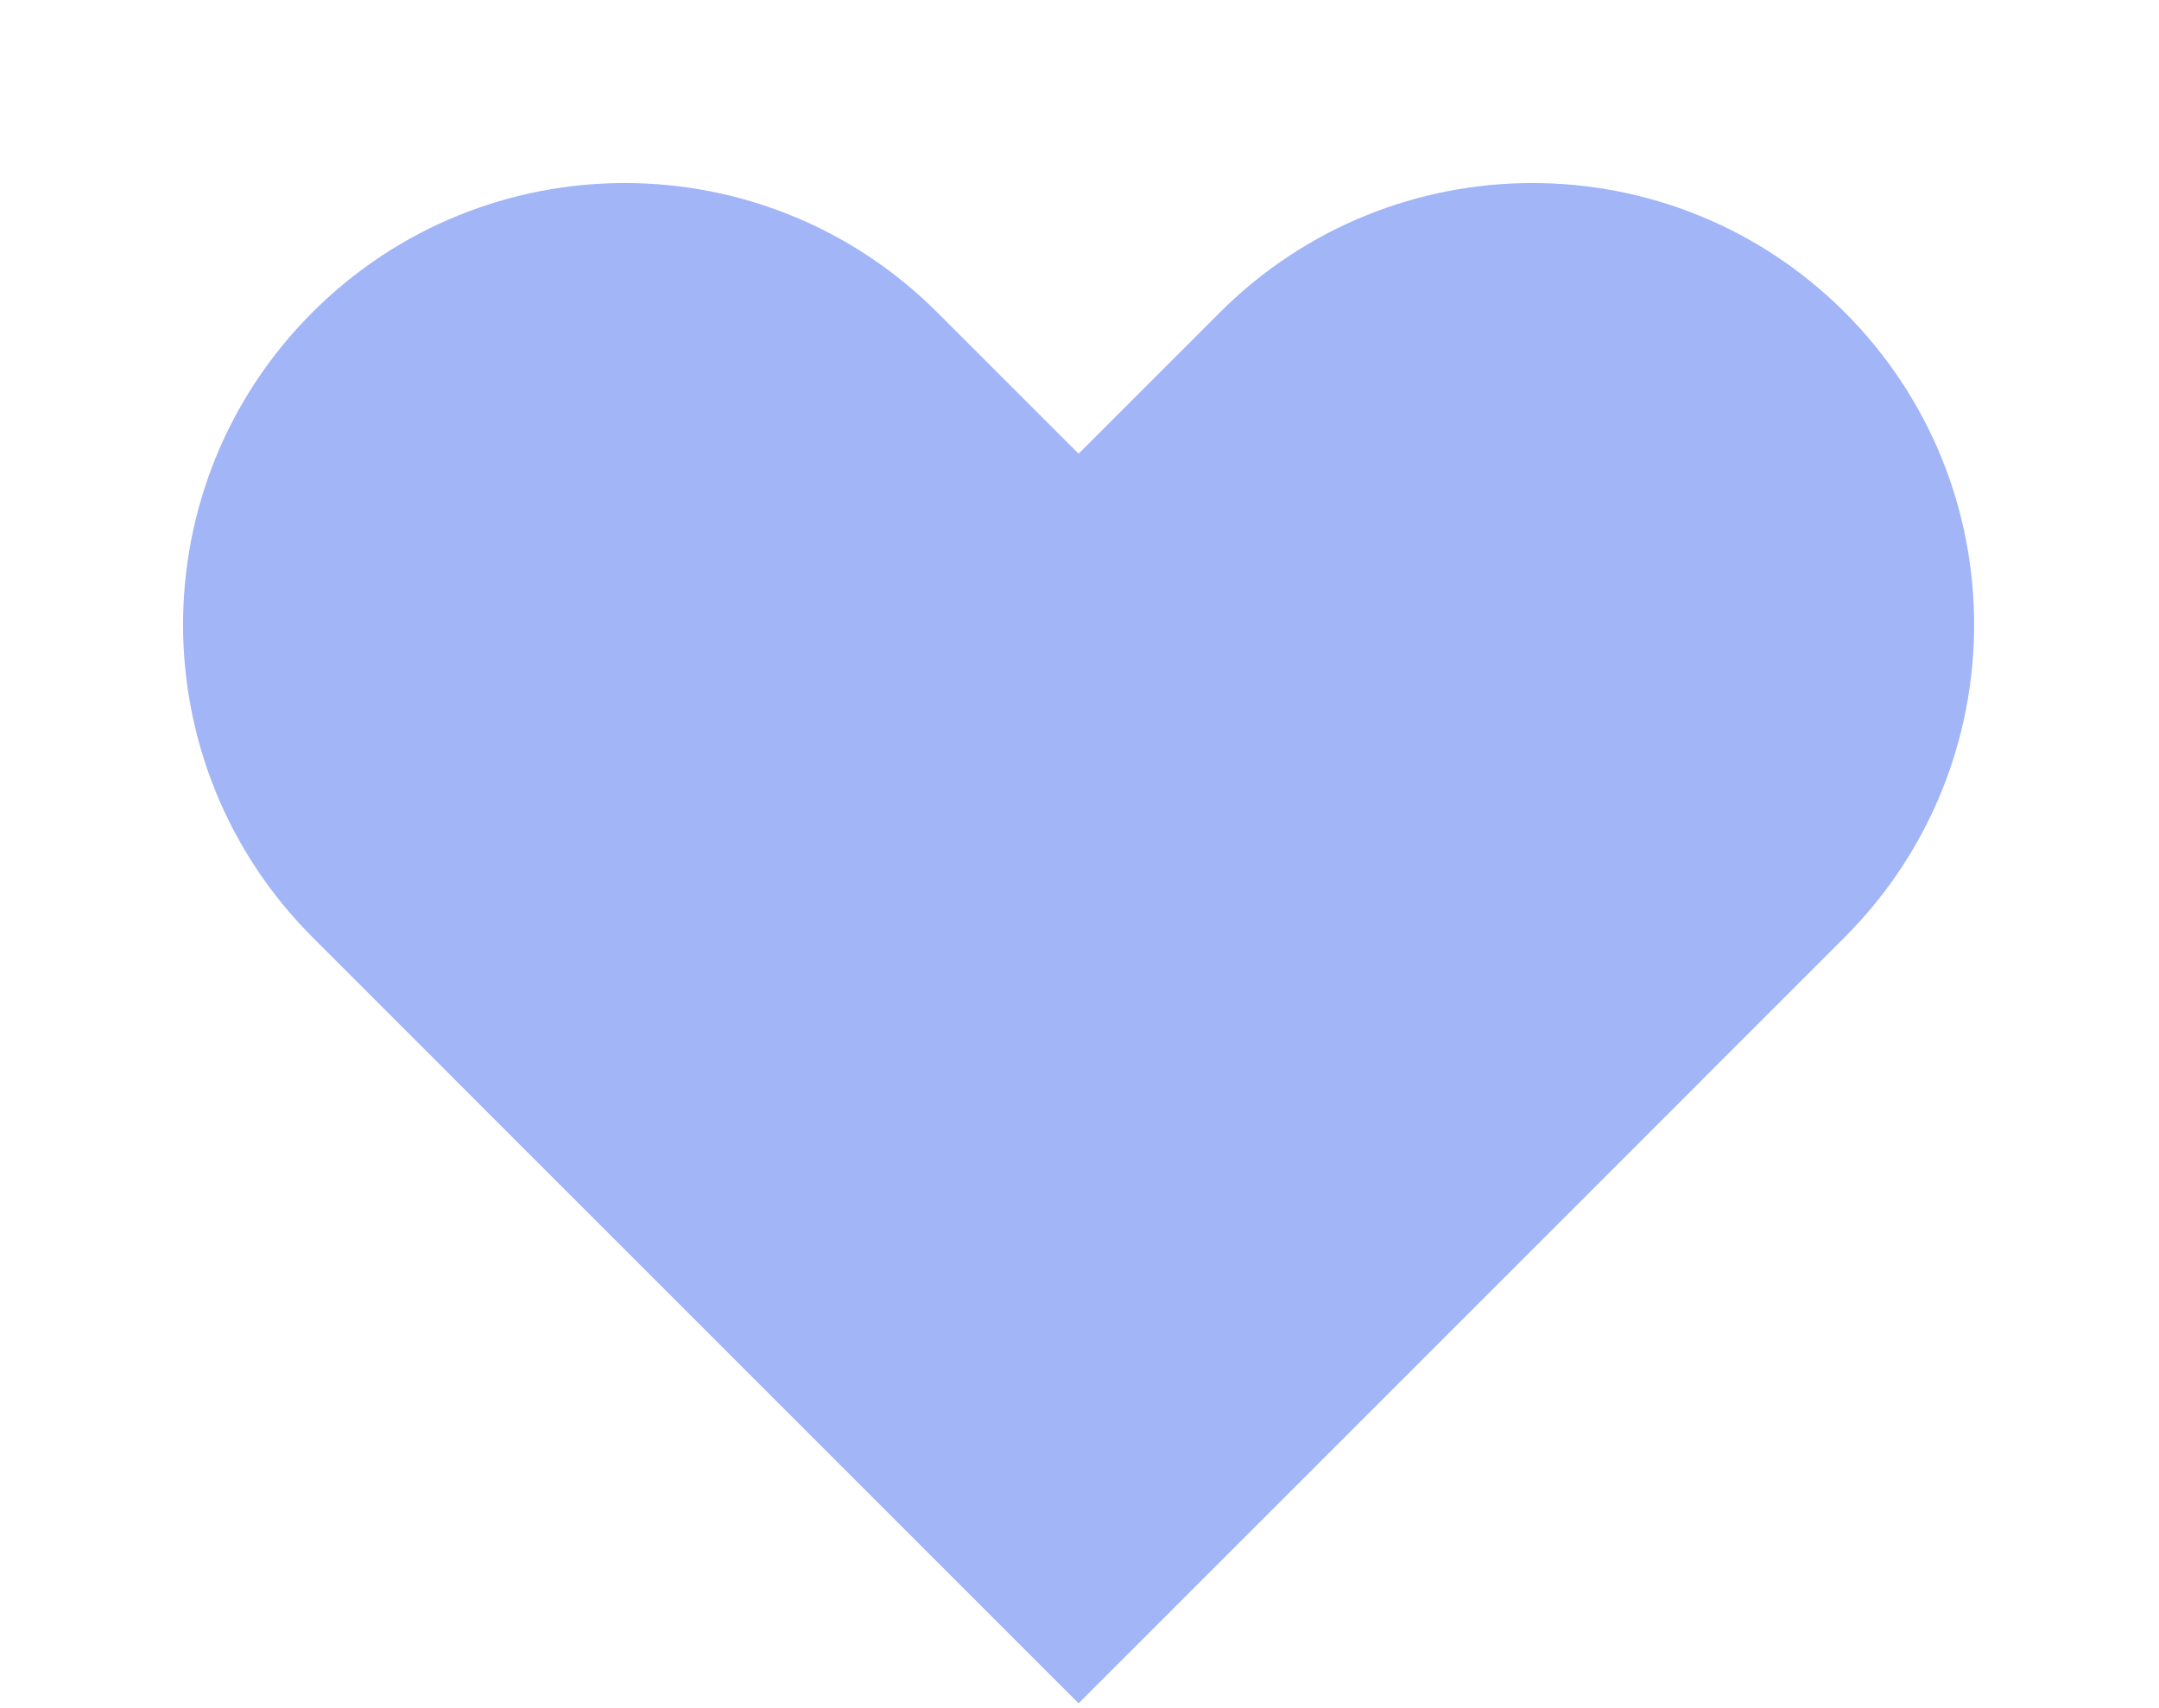
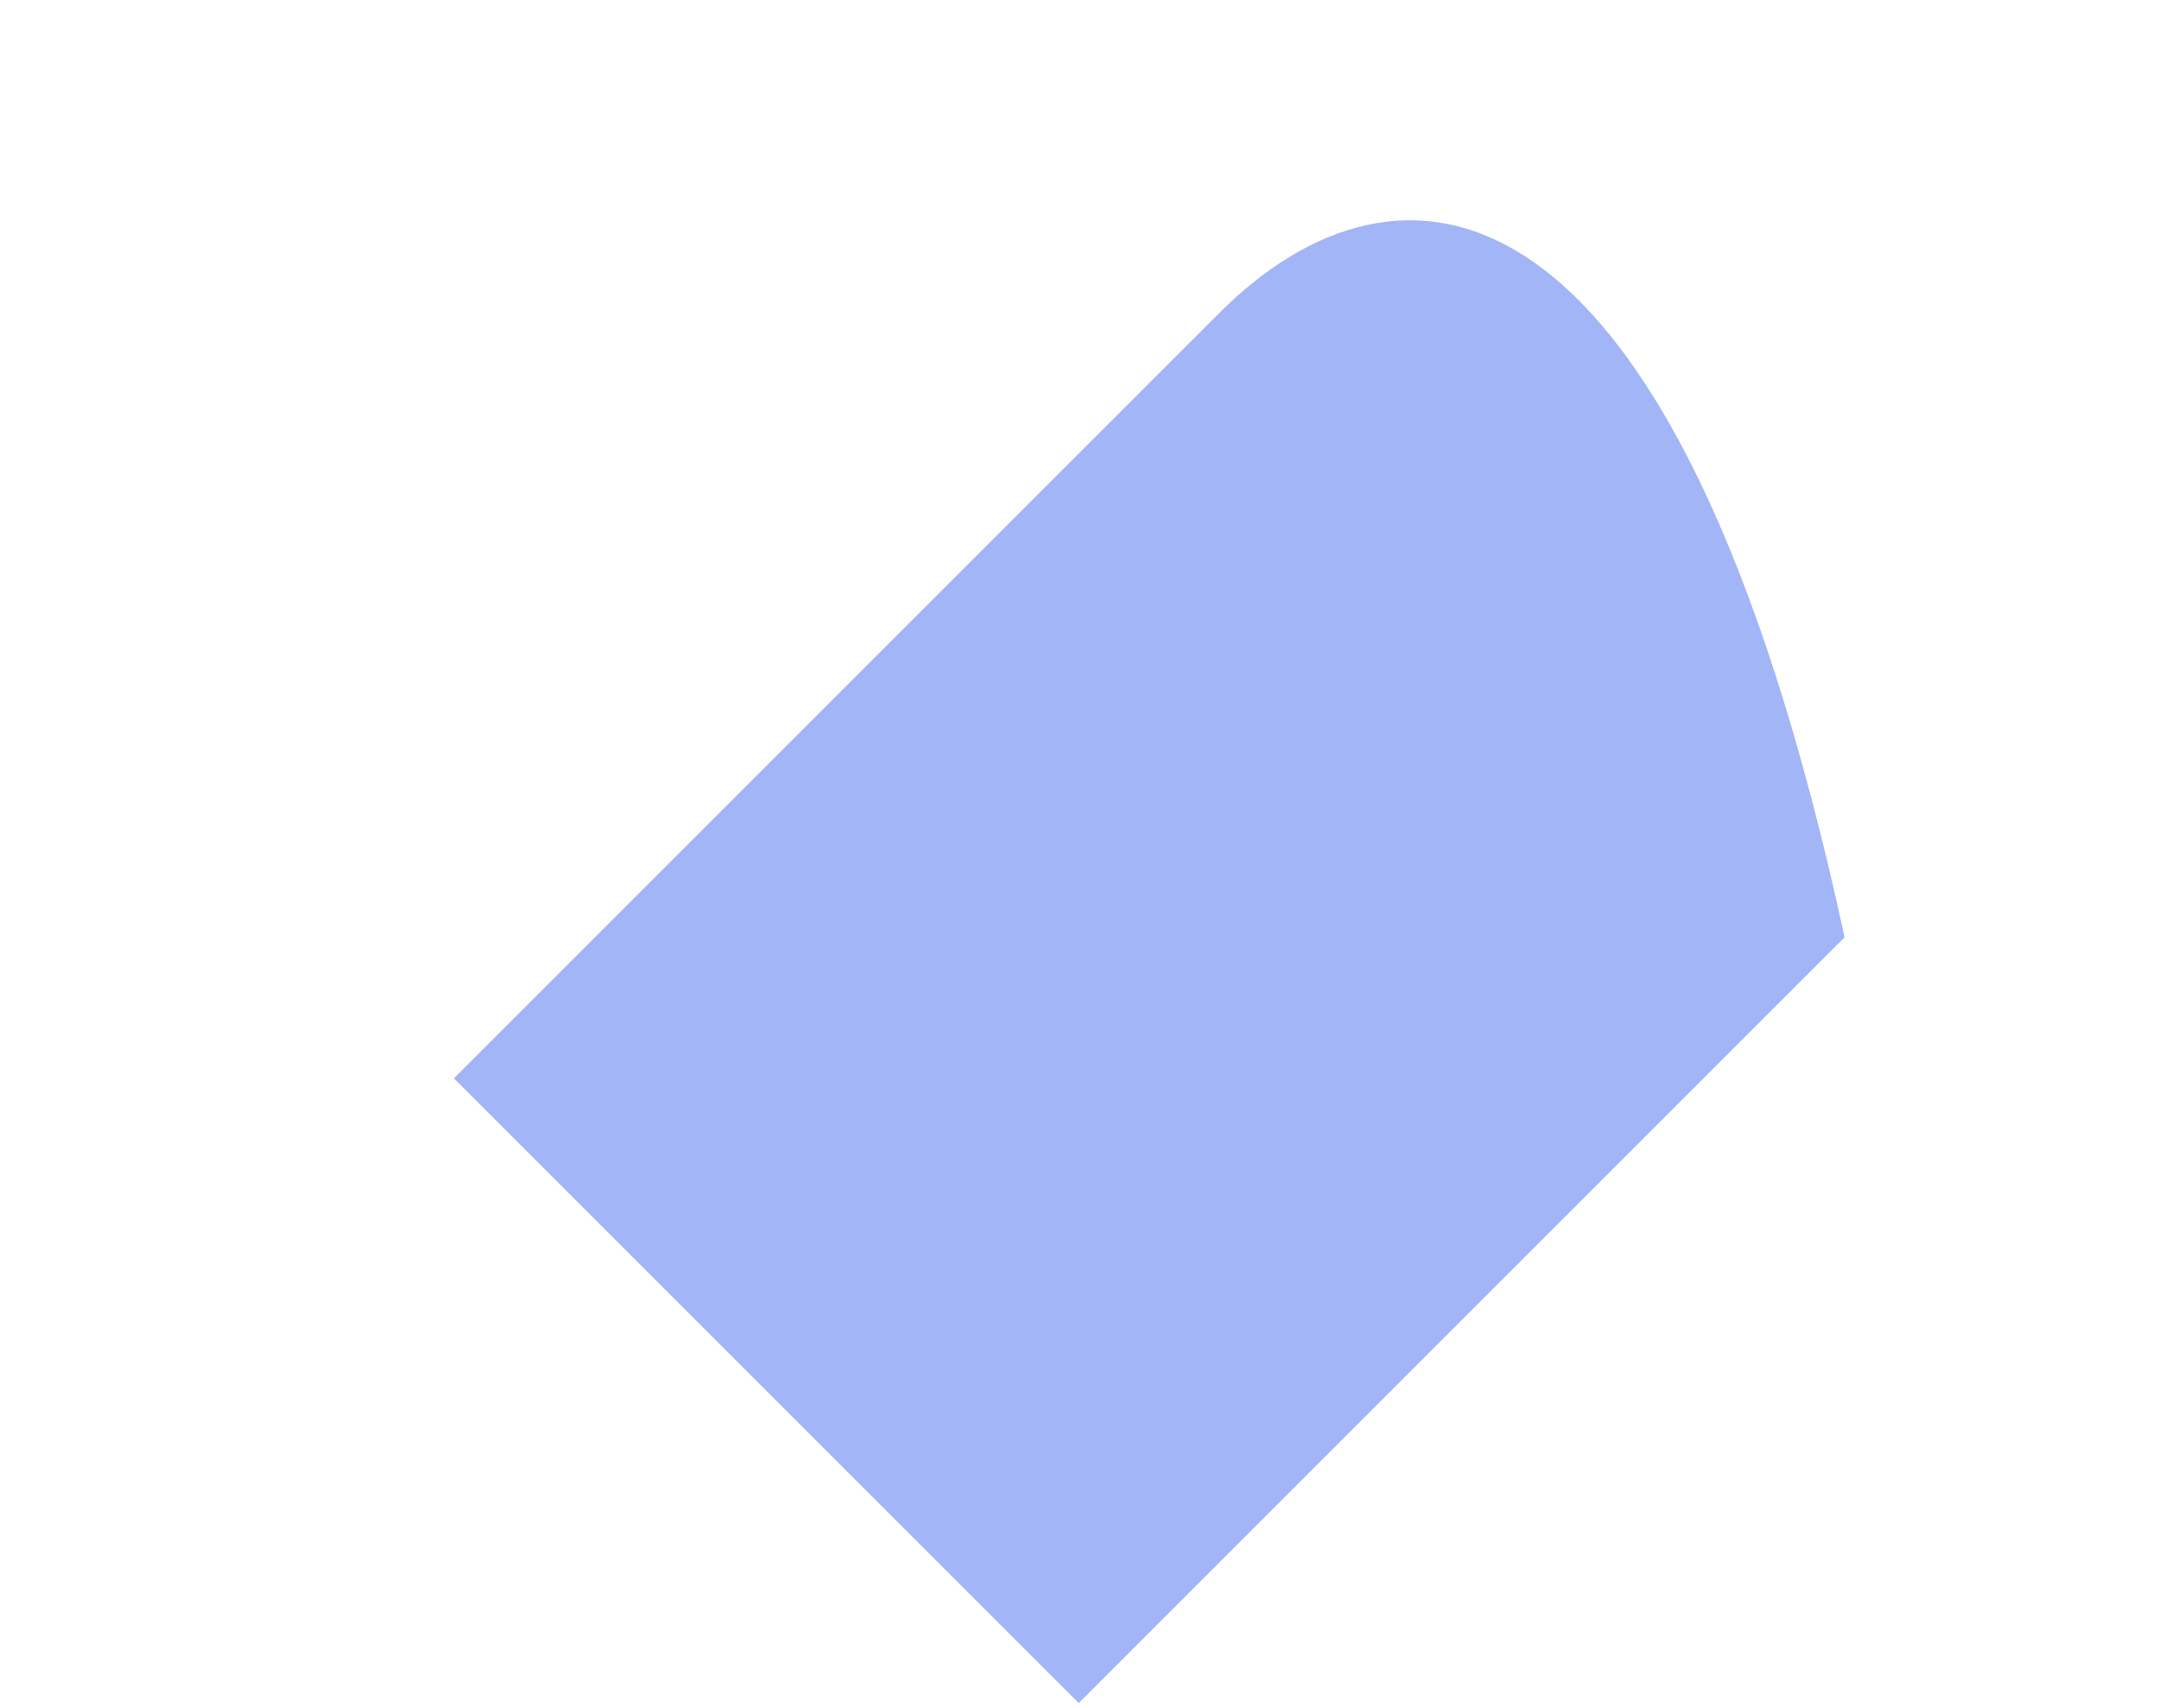
<svg xmlns="http://www.w3.org/2000/svg" width="393" height="311" viewBox="0 0 393 311" fill="none">
-   <path d="M196.309 310.044L56.903 170.638C25.477 139.211 25.46 88.274 56.867 56.867C88.274 25.46 139.211 25.477 170.638 56.903L310.044 196.309L196.309 310.044Z" fill="#A1B5F7" />
-   <path d="M196.361 310.044L335.767 170.638C367.193 139.211 367.21 88.274 335.803 56.867C304.396 25.46 253.459 25.477 222.032 56.903L82.626 196.309L196.361 310.044Z" fill="#A1B5F7" />
+   <path d="M196.361 310.044L335.767 170.638C304.396 25.46 253.459 25.477 222.032 56.903L82.626 196.309L196.361 310.044Z" fill="#A1B5F7" />
</svg>